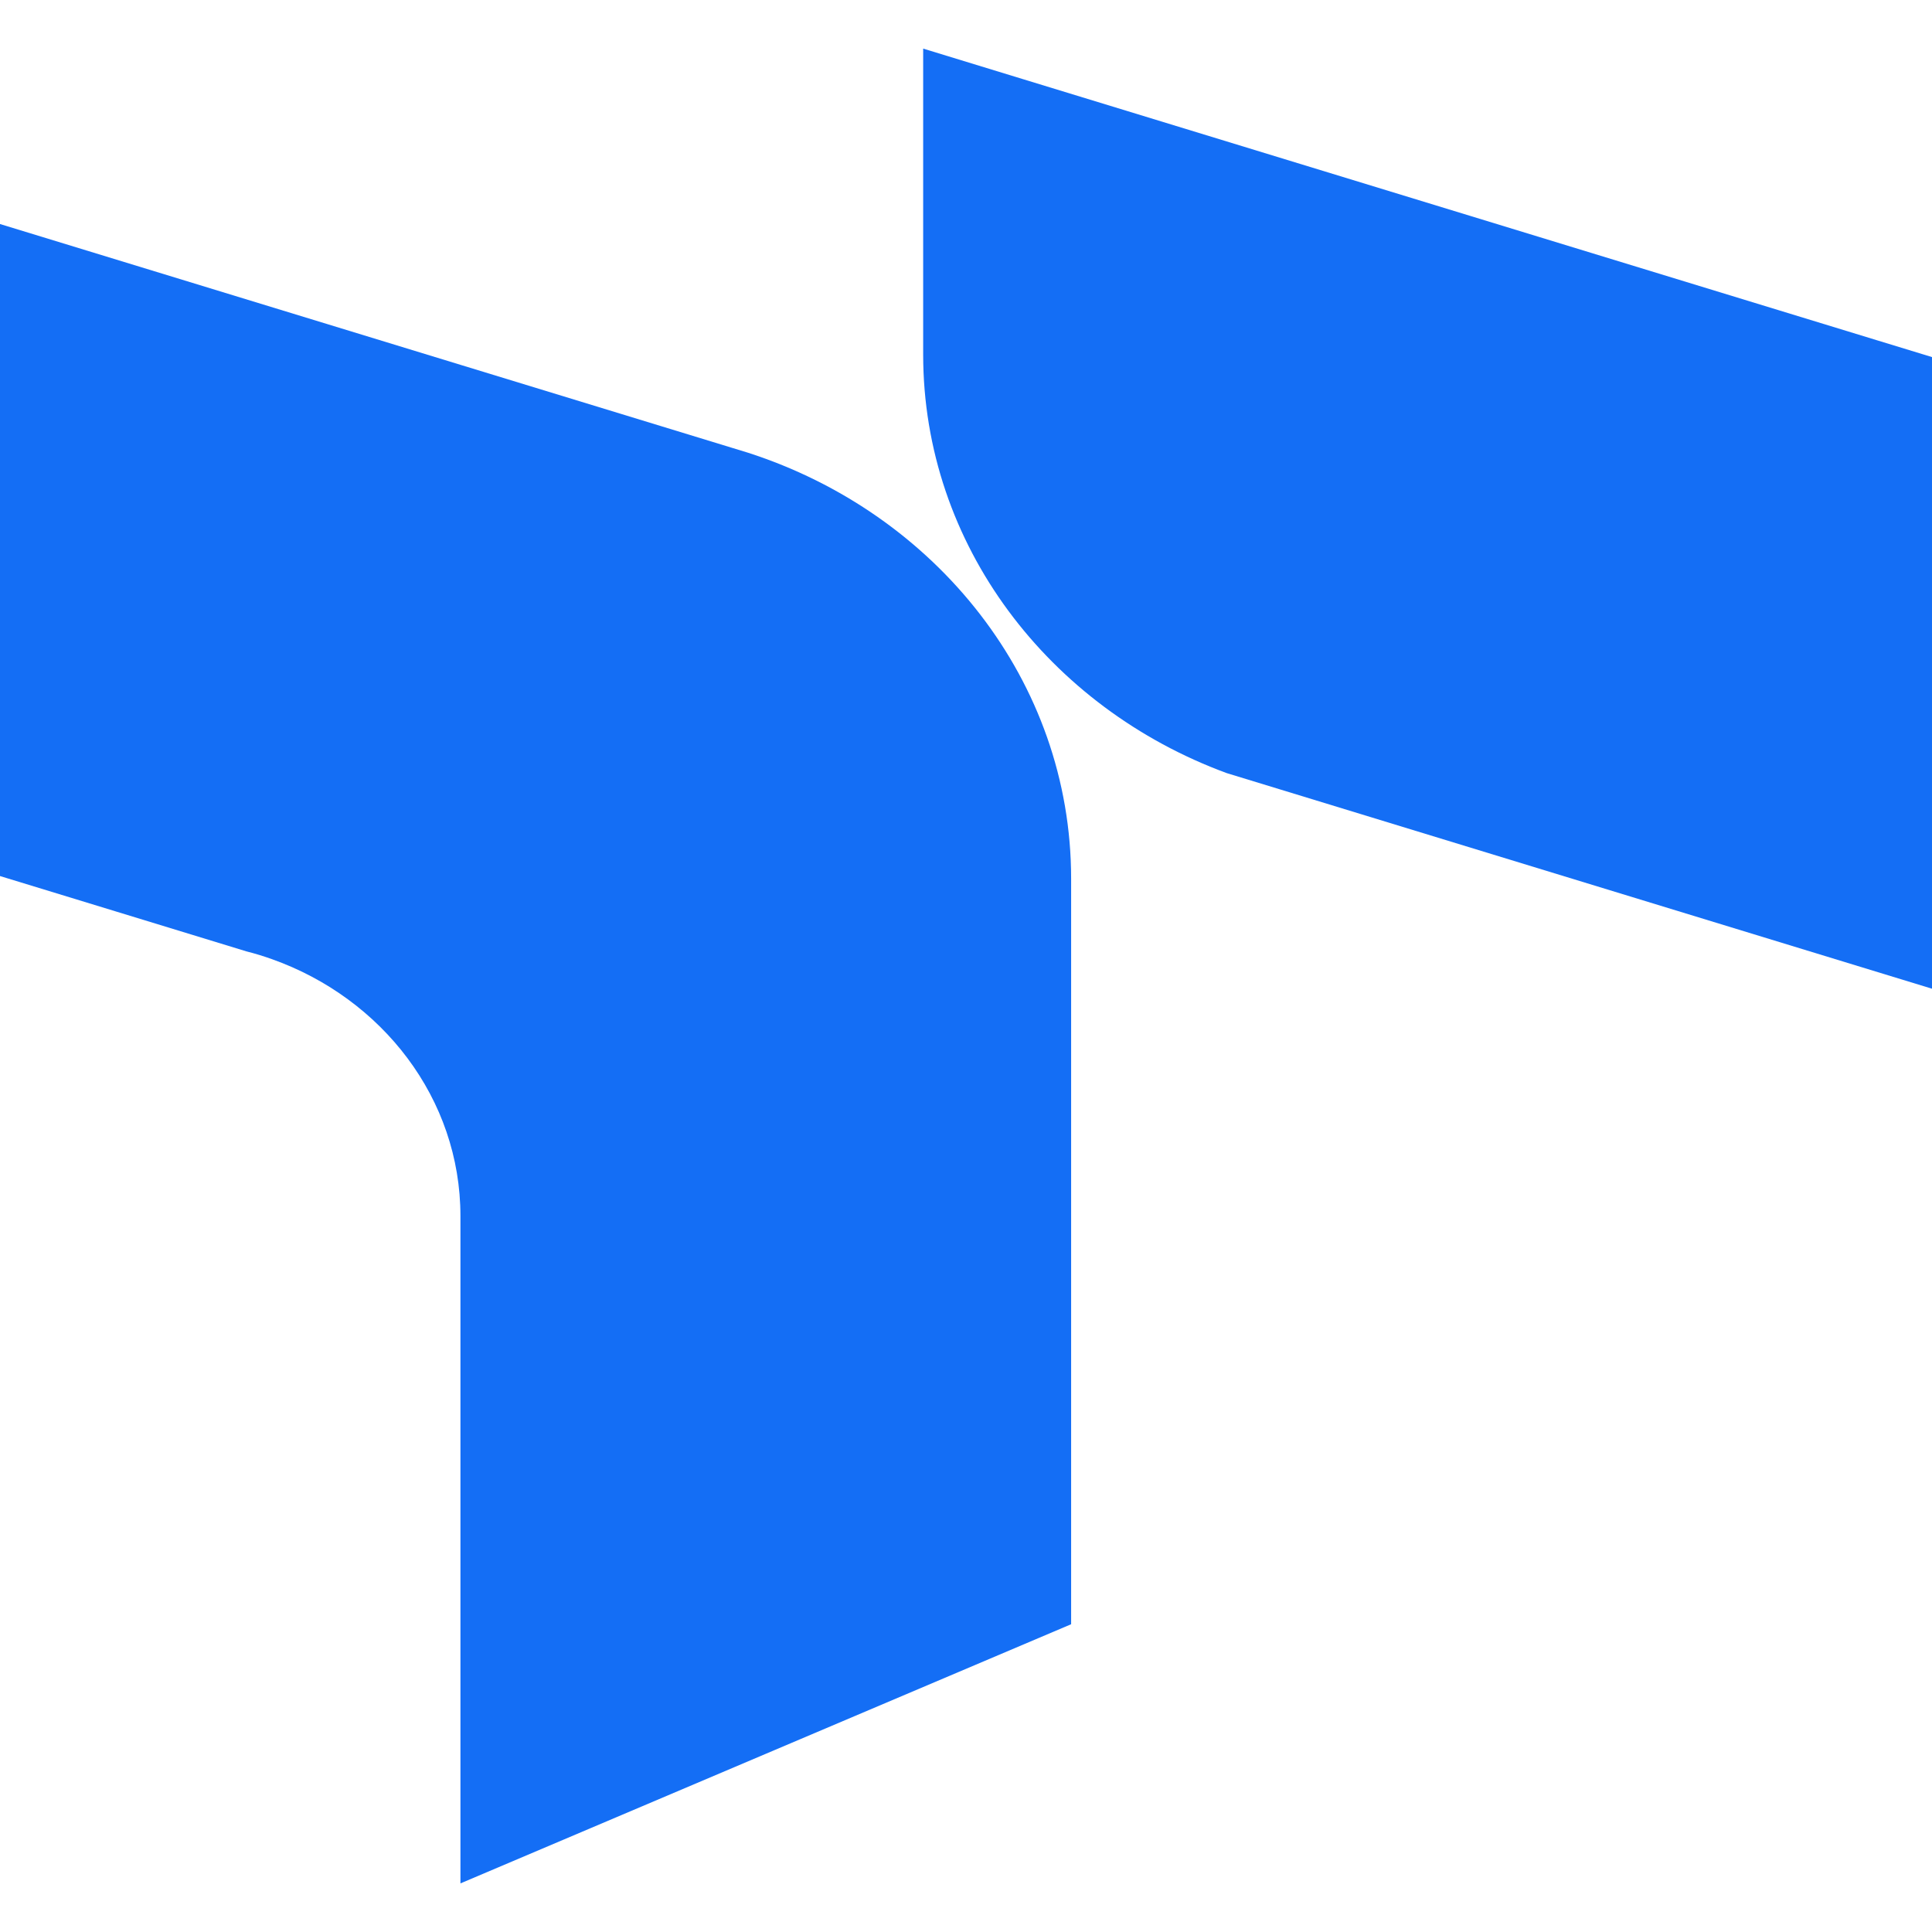
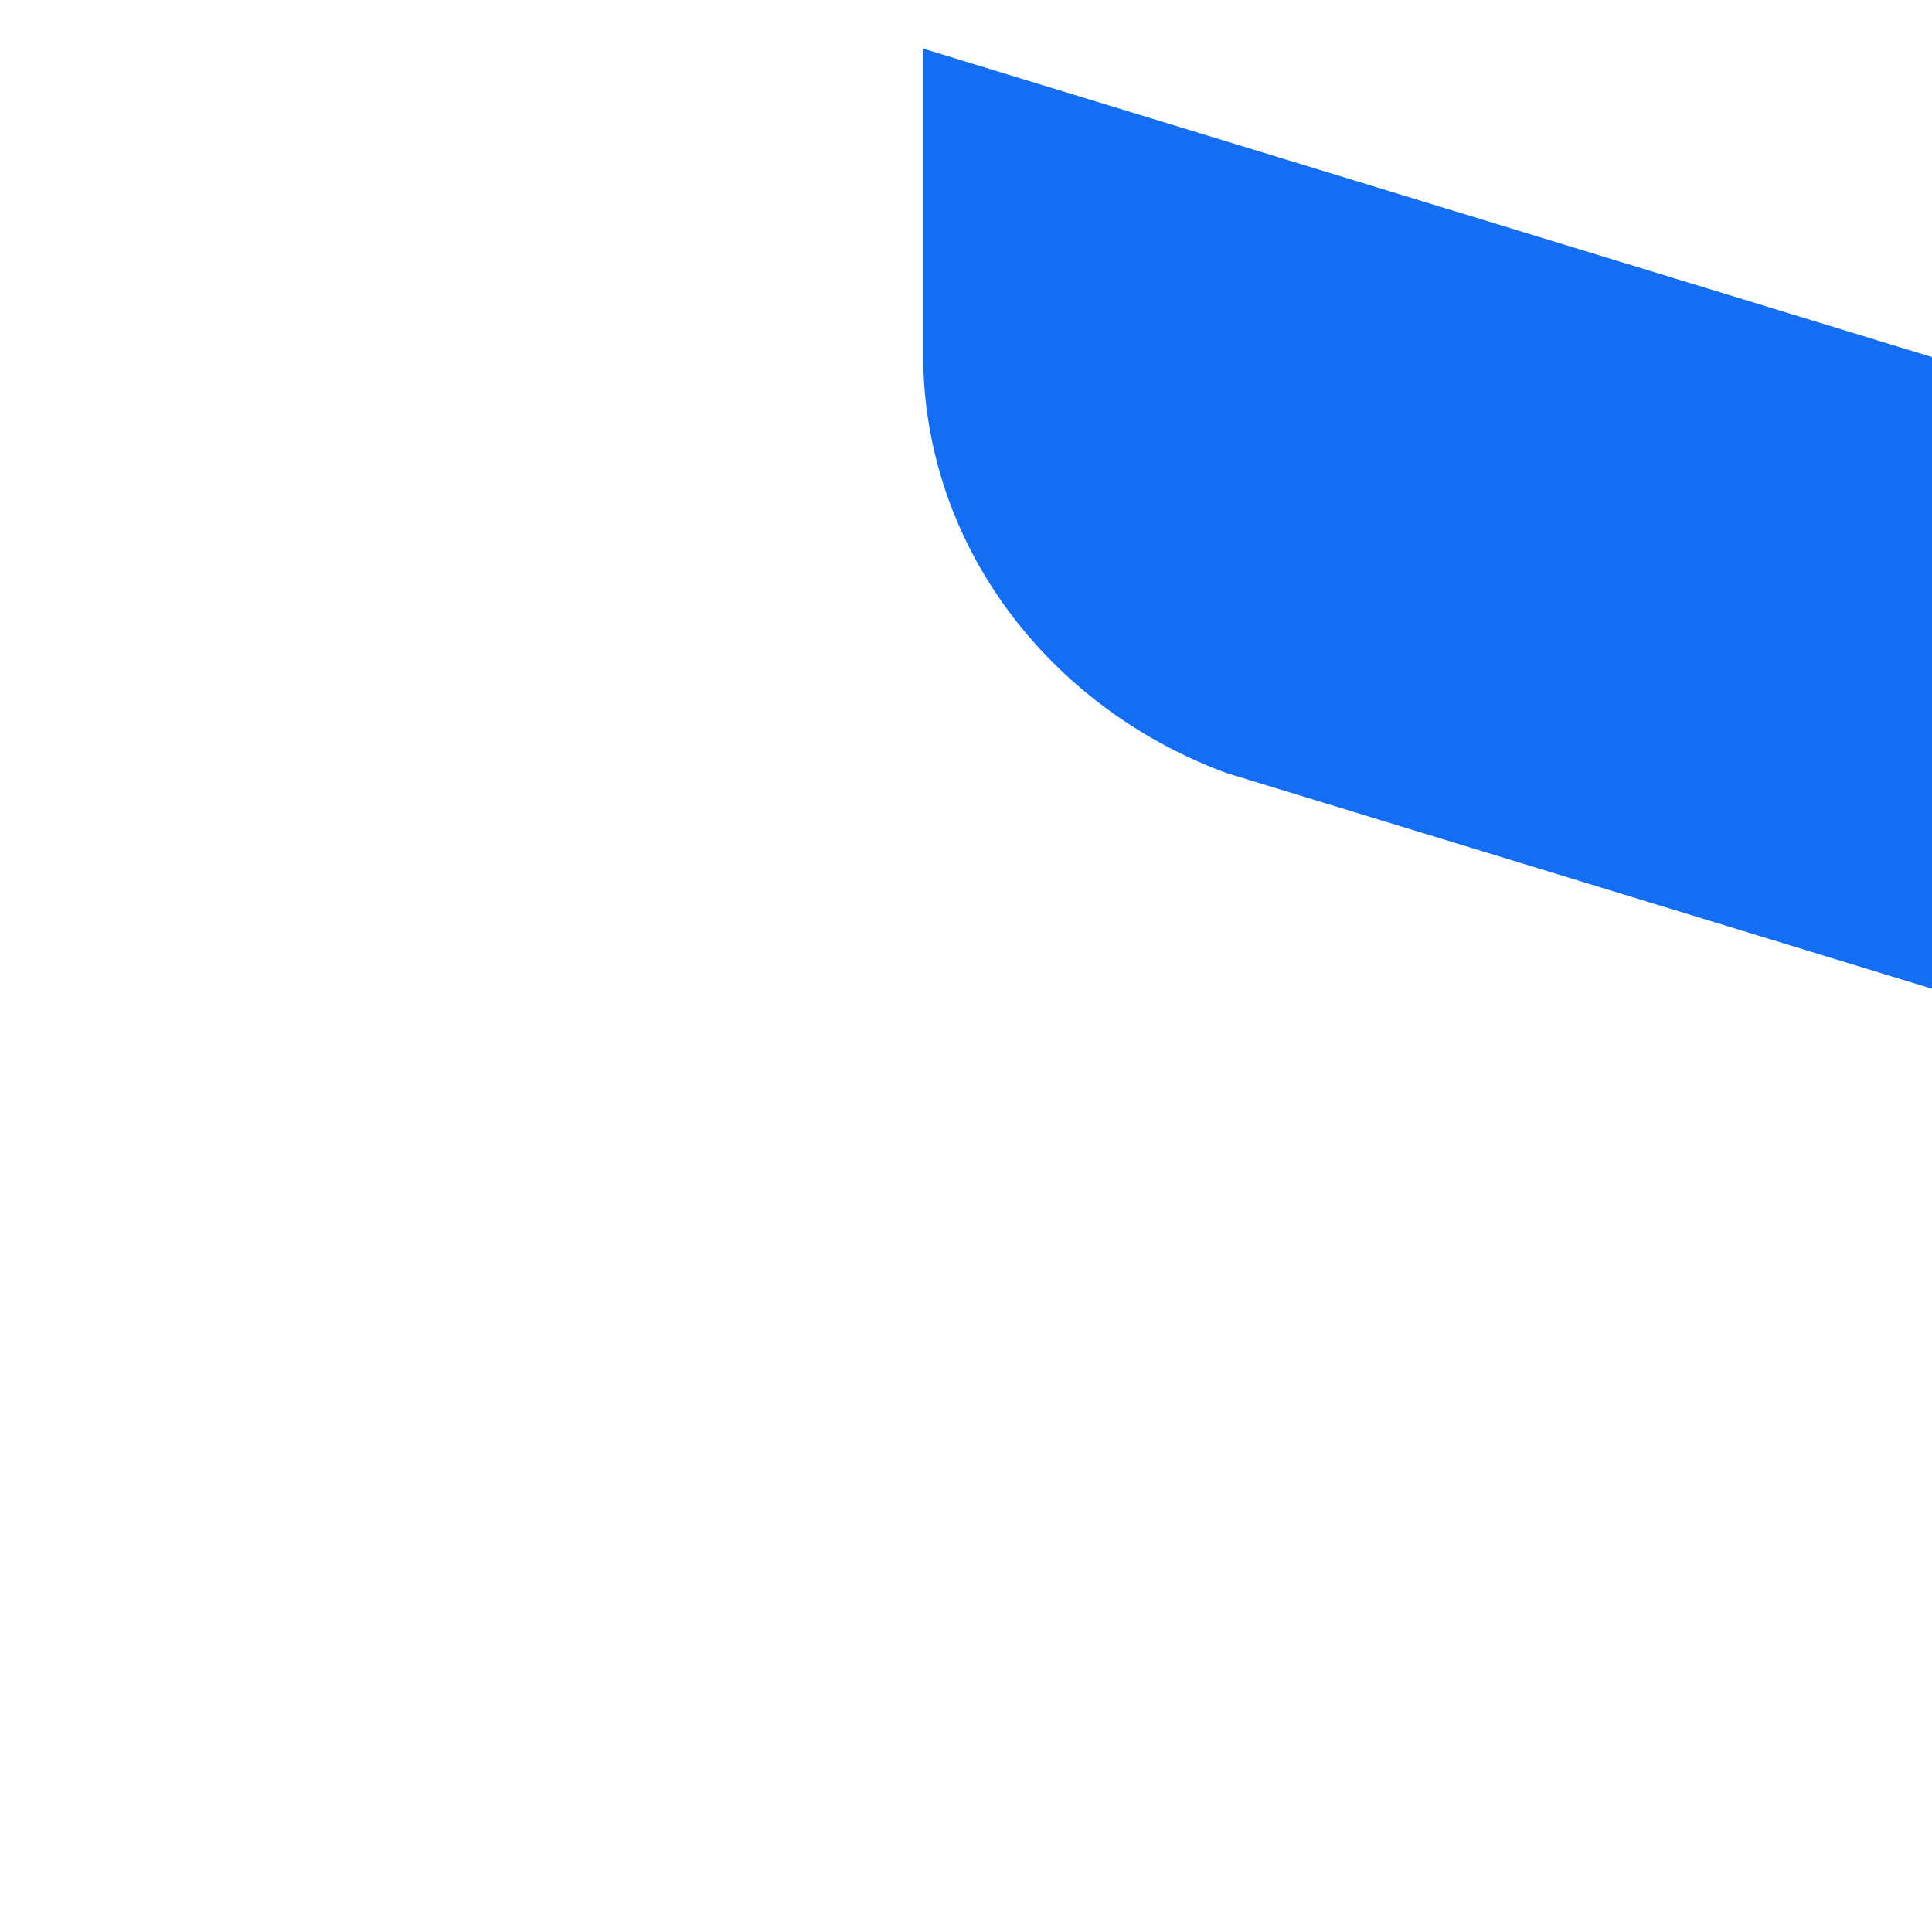
<svg xmlns="http://www.w3.org/2000/svg" id="Twiiner_Favicon" data-name="Twiiner Favicon" viewBox="0 0 512 512">
  <defs>
    <style>
      .cls-1 {
        fill: #146ef5;
      }
    </style>
  </defs>
  <g id="Icon">
    <path class="cls-1" d="M512,94.63v167.39l-173-52.89-13.91-4.25c-47.09-17.32-80.44-60.46-80.44-110.94V12.88l26.5,8.11,226.29,69.19,14.57,4.45Z" />
-     <path class="cls-1" d="M283.86,232.86v197.58l-161.84,68.68v-176.86c0-31.13-20.75-57.69-49.94-68.07-2.22-.79-4.48-1.49-6.79-2.07l-34.43-10.53L0,232.16V59.37l122.02,37.31,72.27,22.09,3.92,1.2c49.82,16.04,85.65,60.51,85.65,112.88Z" />
  </g>
</svg>